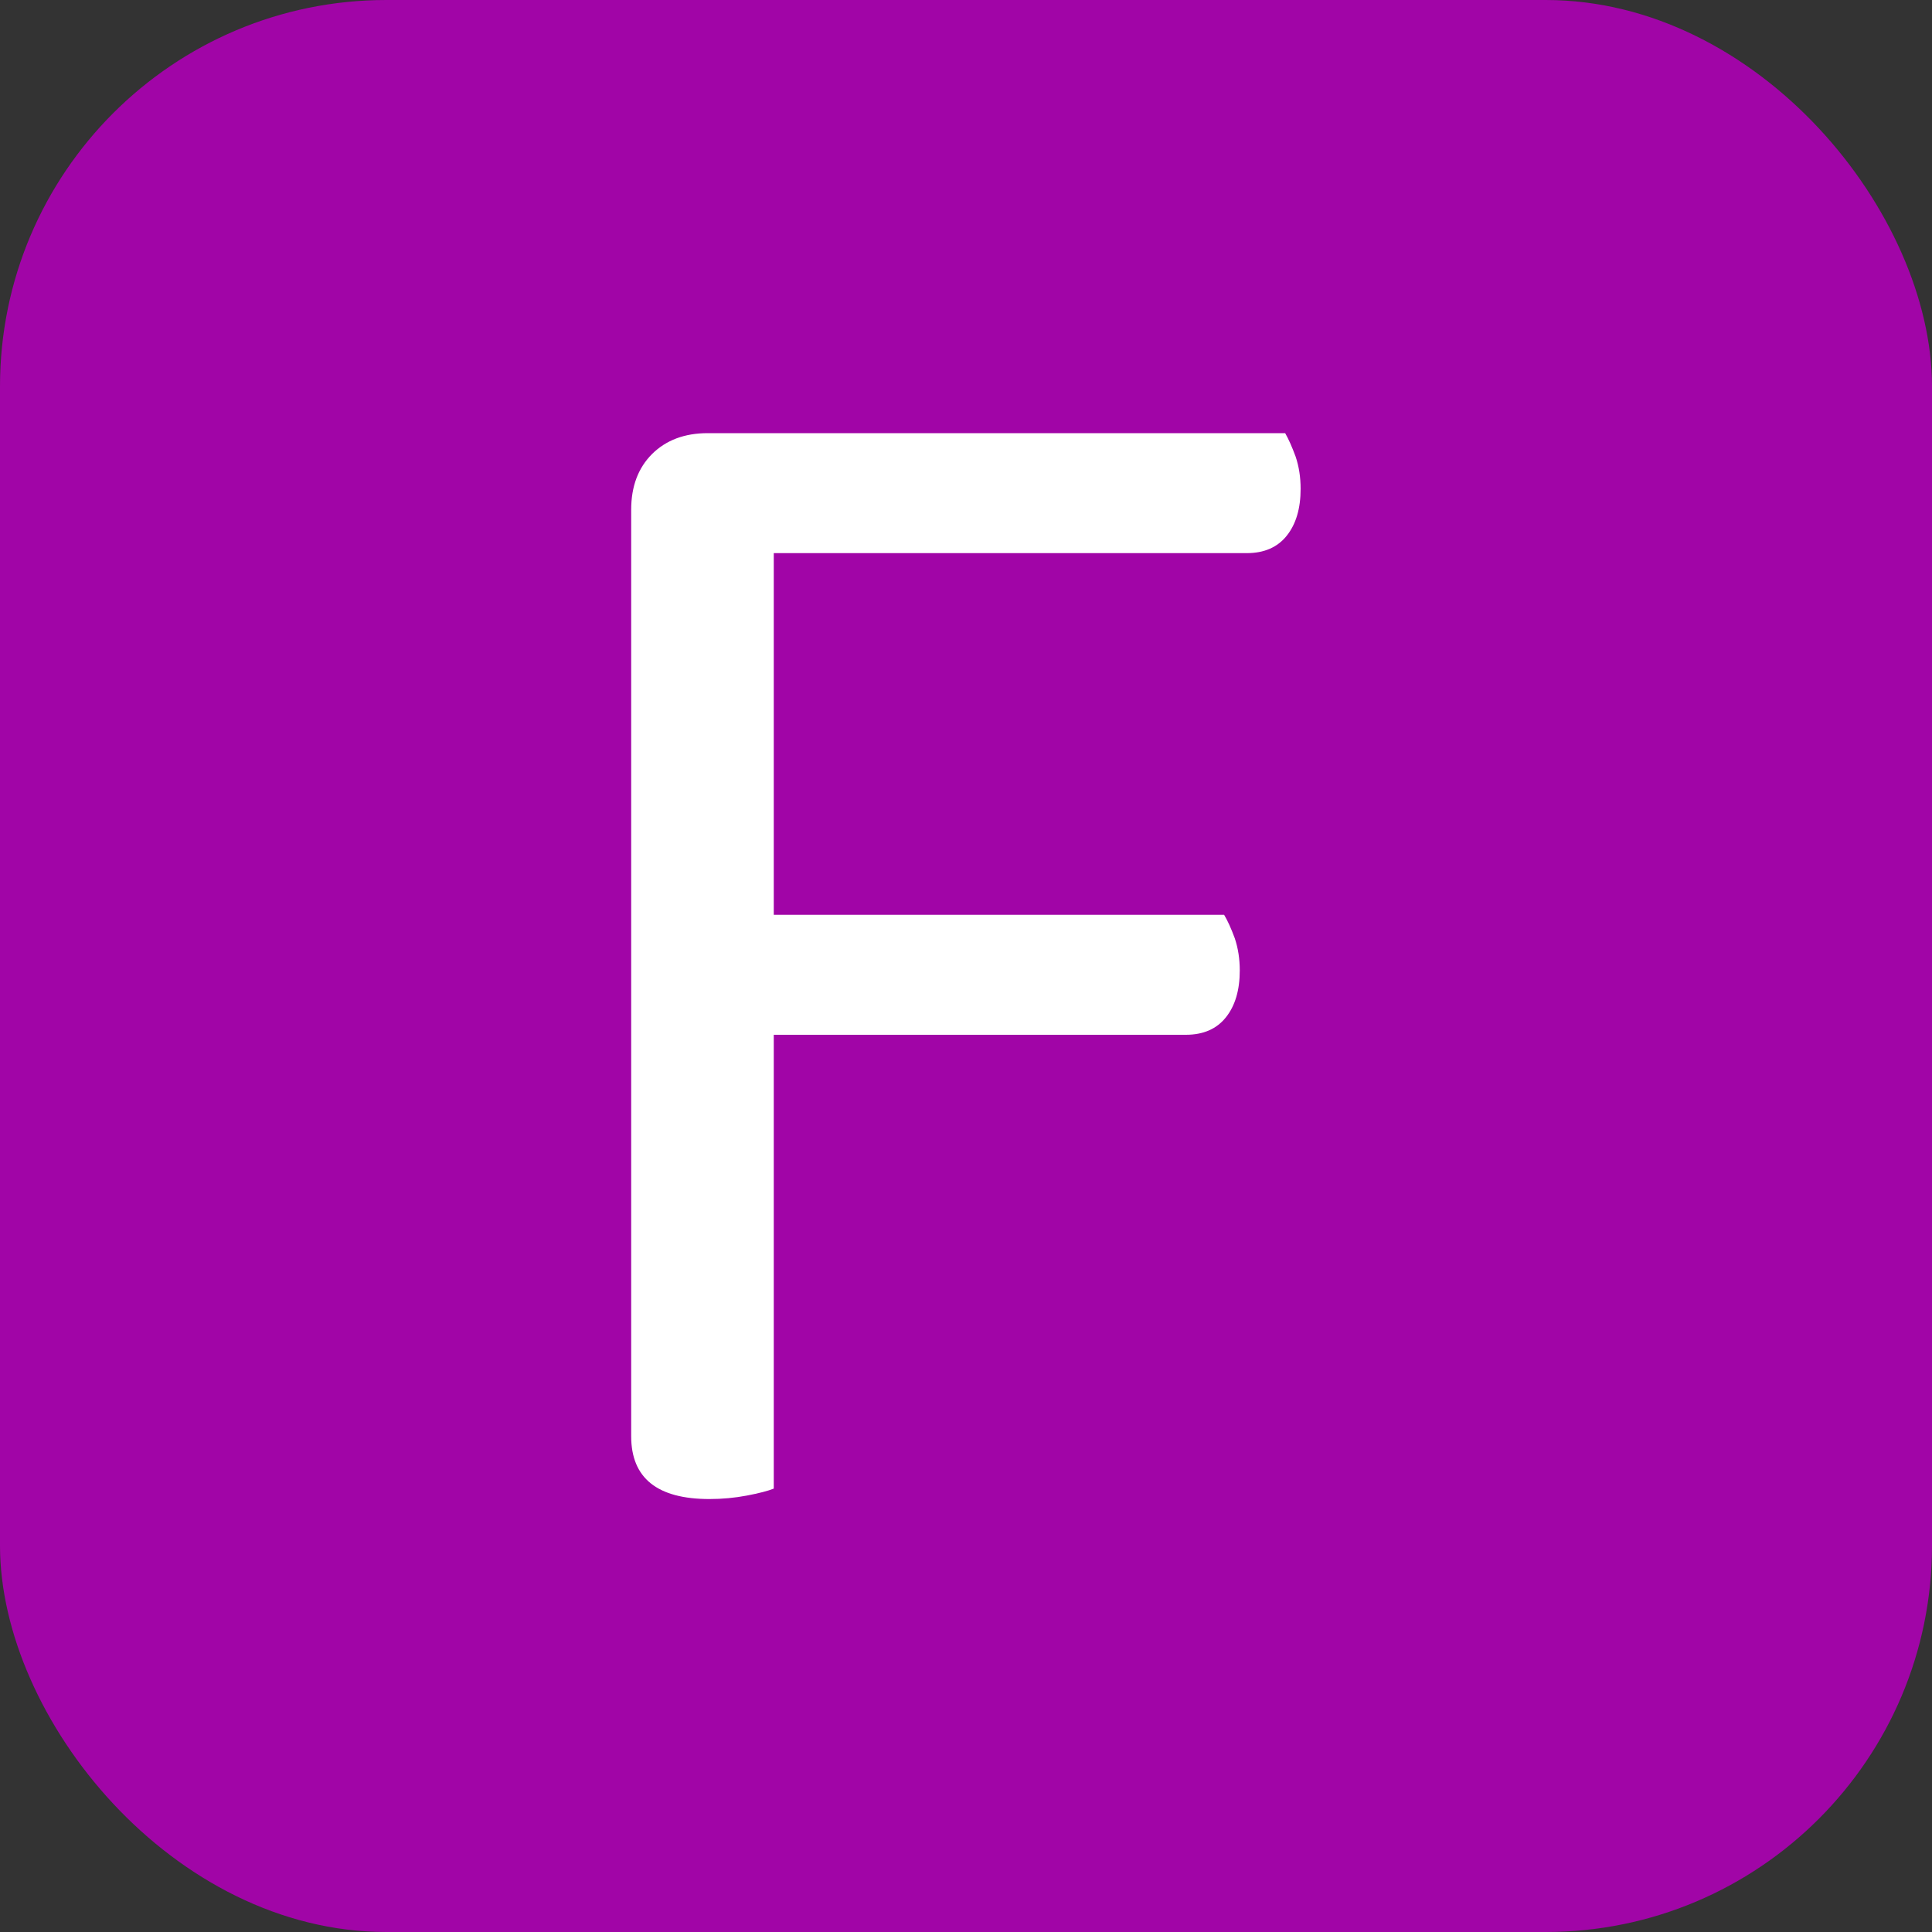
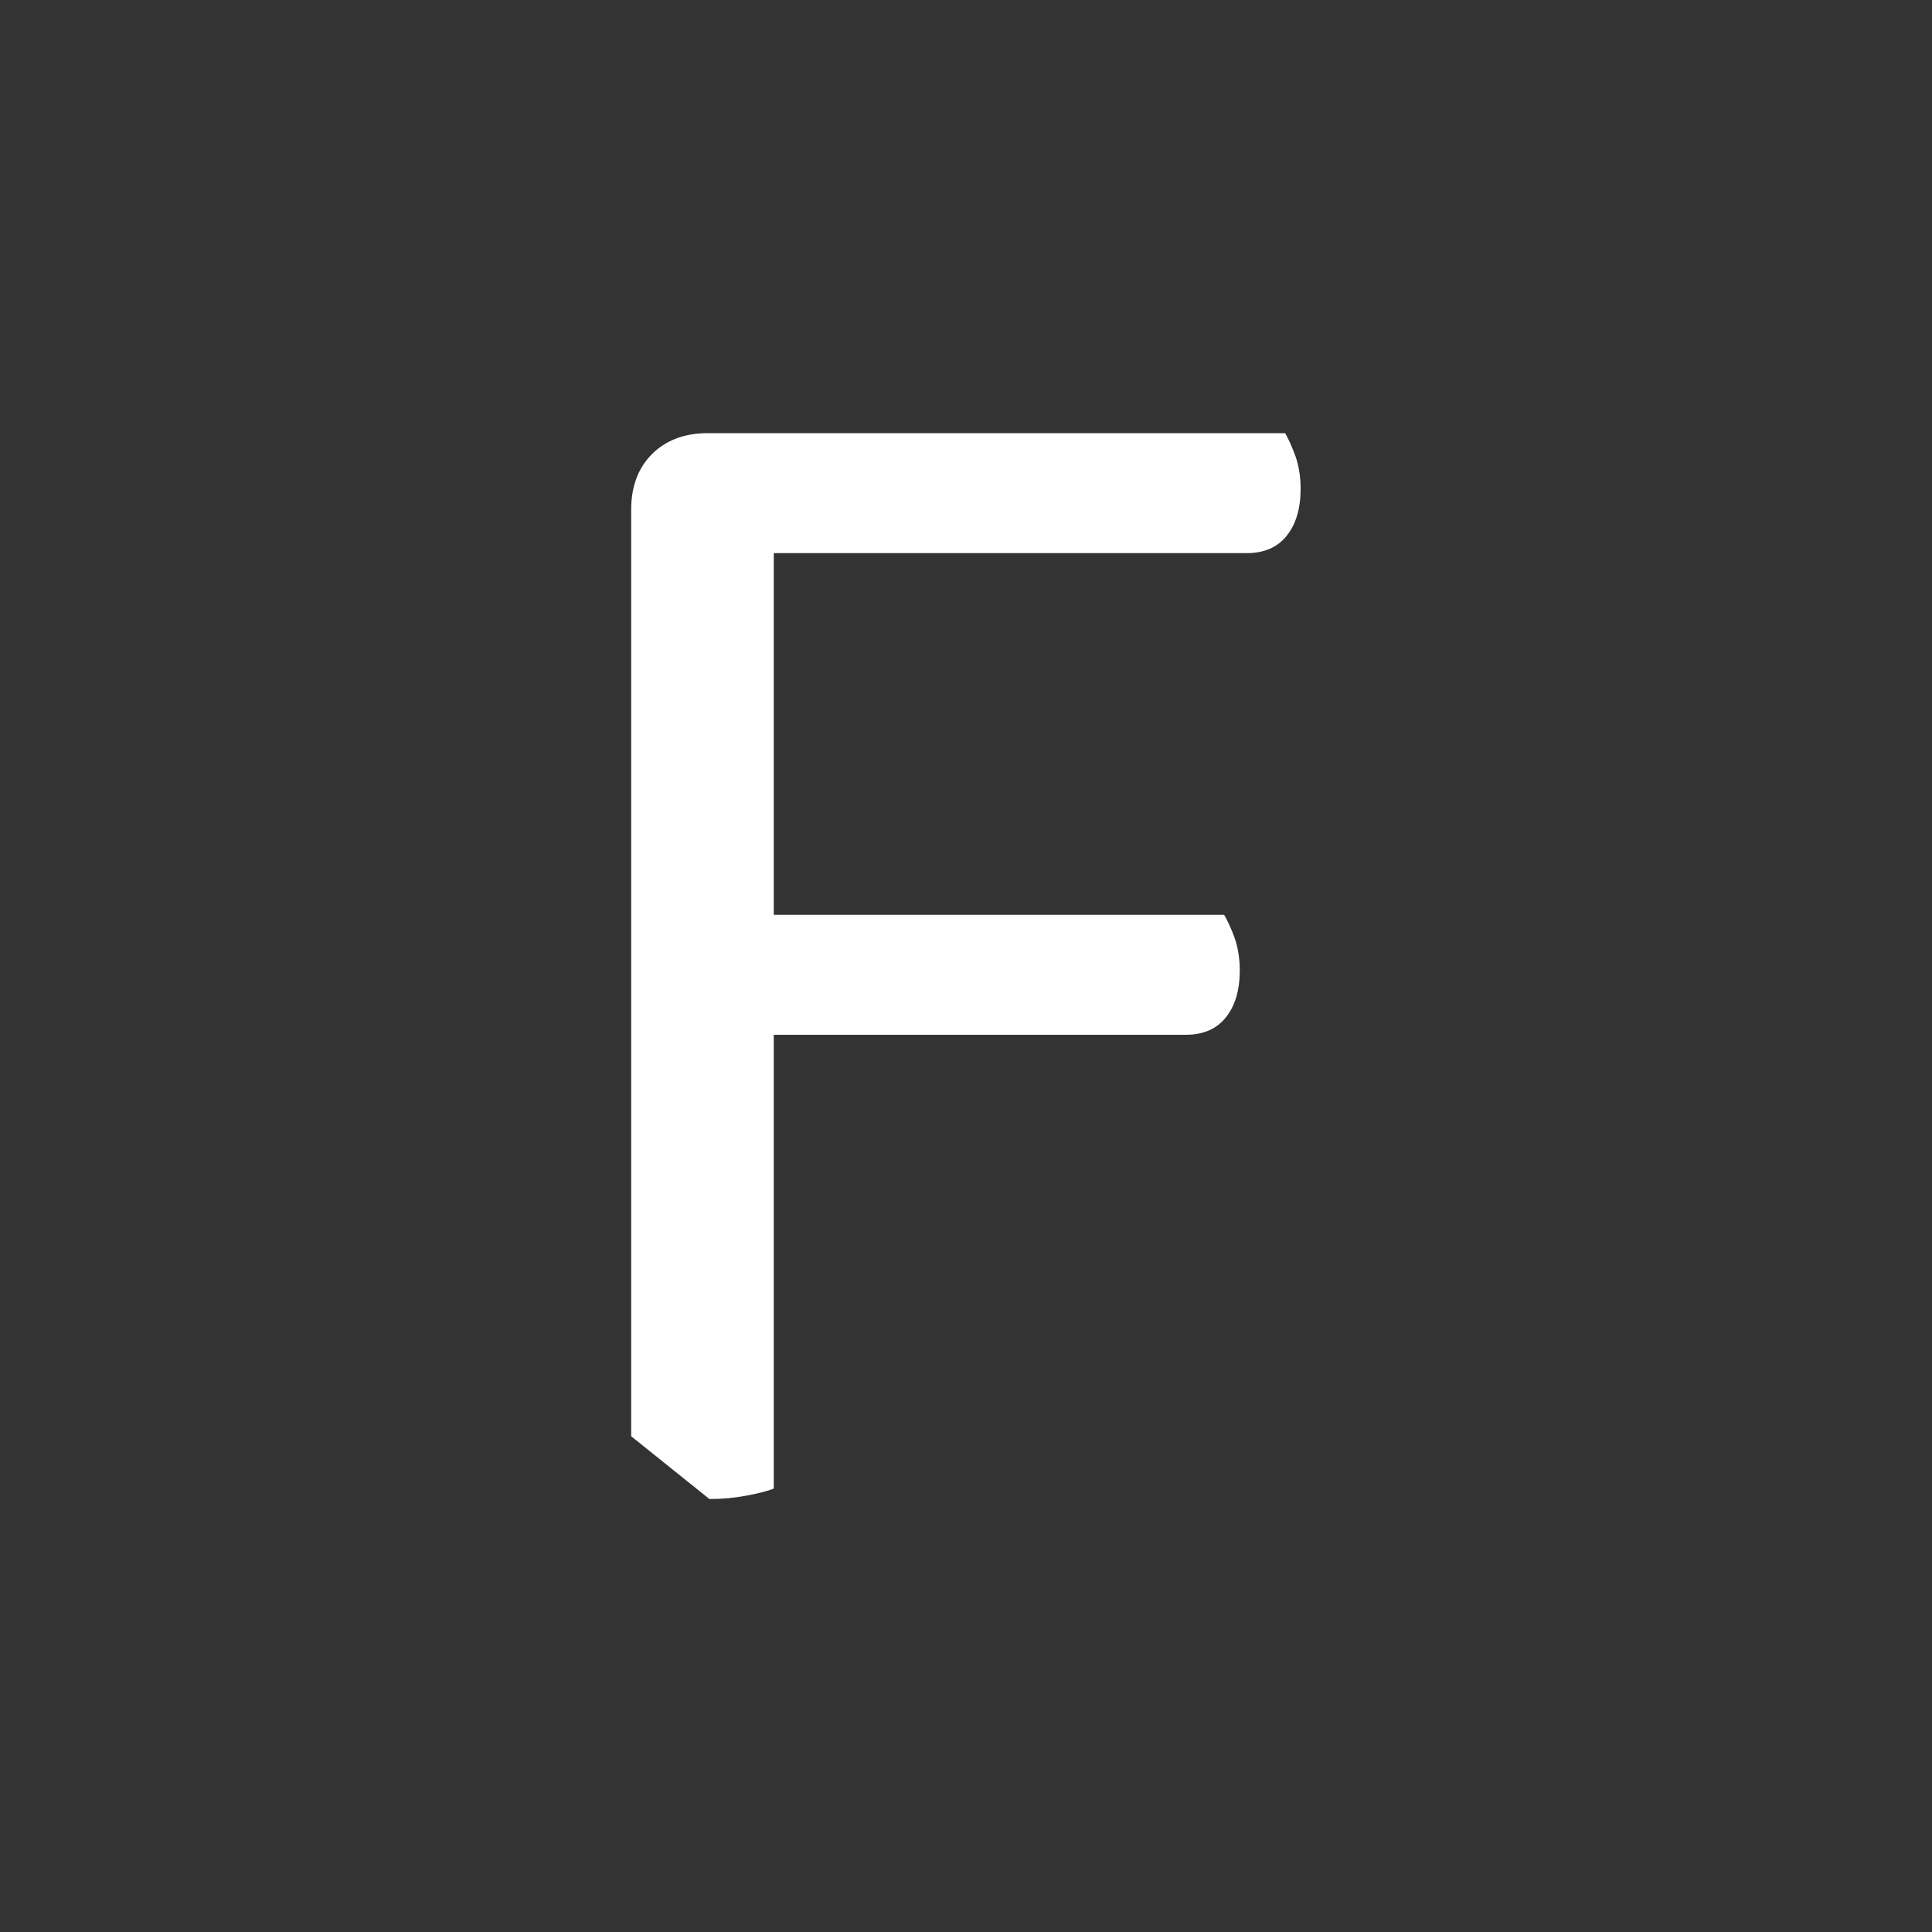
<svg xmlns="http://www.w3.org/2000/svg" width="256" height="256" viewBox="0 0 100 100">
  <rect x="0" y="0" width="100" height="100" fill="#333333" stroke="none" />
-   <rect width="100" height="100" rx="20" fill="#a105a7" />
-   <path d="M36.63 22.42L66.52 22.42Q66.78 22.87 67.06 23.63Q67.32 24.40 67.32 25.30L67.32 25.30Q67.32 26.83 66.60 27.73Q65.88 28.63 64.53 28.63L64.53 28.63L40.05 28.63L40.05 47.35L63.36 47.35Q63.63 47.80 63.91 48.56Q64.17 49.33 64.17 50.23L64.17 50.23Q64.17 51.76 63.45 52.66Q62.73 53.56 61.38 53.56L61.38 53.56L40.05 53.56L40.05 77.05Q39.60 77.23 38.66 77.41Q37.71 77.59 36.72 77.59L36.72 77.59Q32.67 77.59 32.67 74.34L32.67 74.34L32.67 26.38Q32.67 24.58 33.75 23.50Q34.84 22.42 36.63 22.42L36.63 22.42Z" fill="#fff" />
+   <path d="M36.63 22.42L66.52 22.42Q66.78 22.87 67.06 23.63Q67.32 24.40 67.32 25.30L67.32 25.30Q67.32 26.83 66.60 27.73Q65.88 28.63 64.53 28.63L64.53 28.63L40.05 28.63L40.05 47.35L63.36 47.35Q63.63 47.80 63.91 48.56Q64.17 49.33 64.17 50.23L64.17 50.23Q64.17 51.76 63.45 52.66Q62.73 53.56 61.38 53.56L61.38 53.56L40.05 53.56L40.05 77.05Q39.60 77.23 38.66 77.41Q37.71 77.59 36.72 77.59L36.72 77.59L32.67 74.34L32.67 26.38Q32.67 24.58 33.75 23.50Q34.84 22.42 36.63 22.42L36.63 22.42Z" fill="#fff" />
</svg>